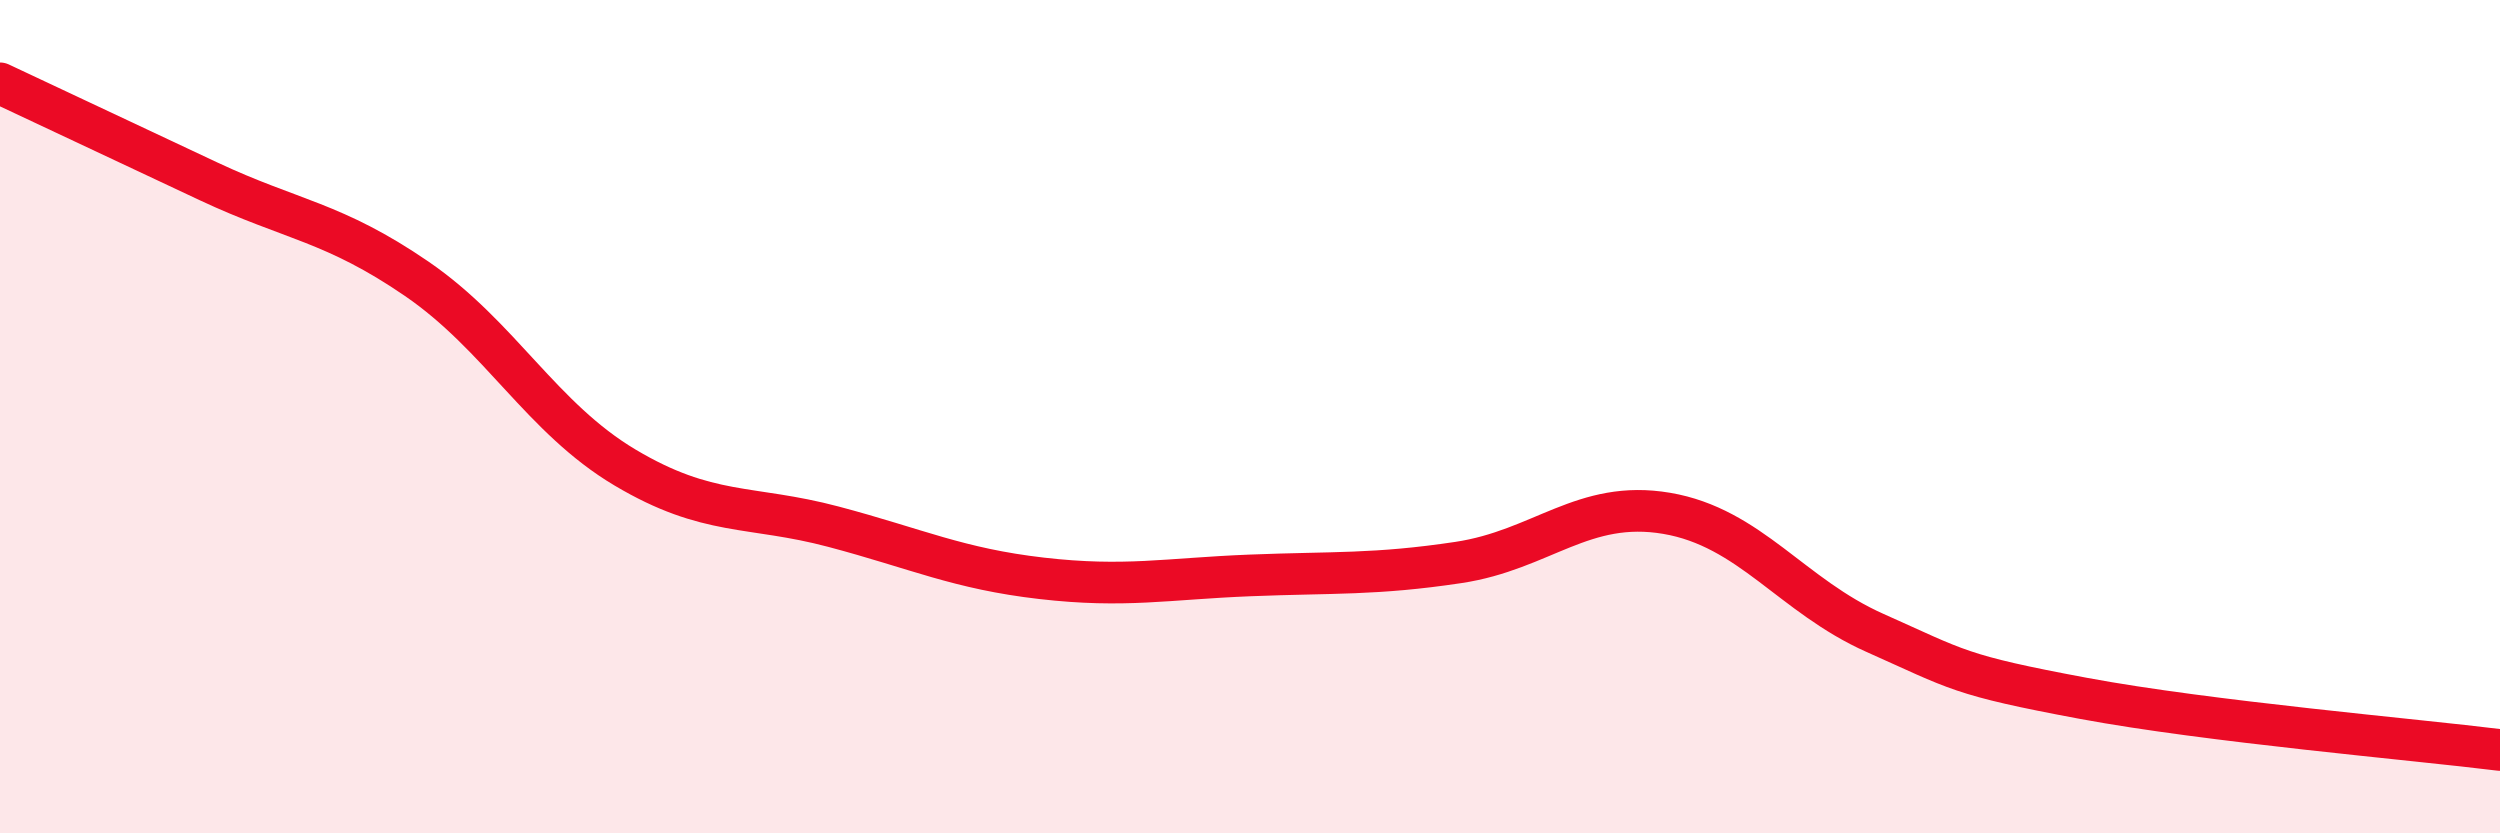
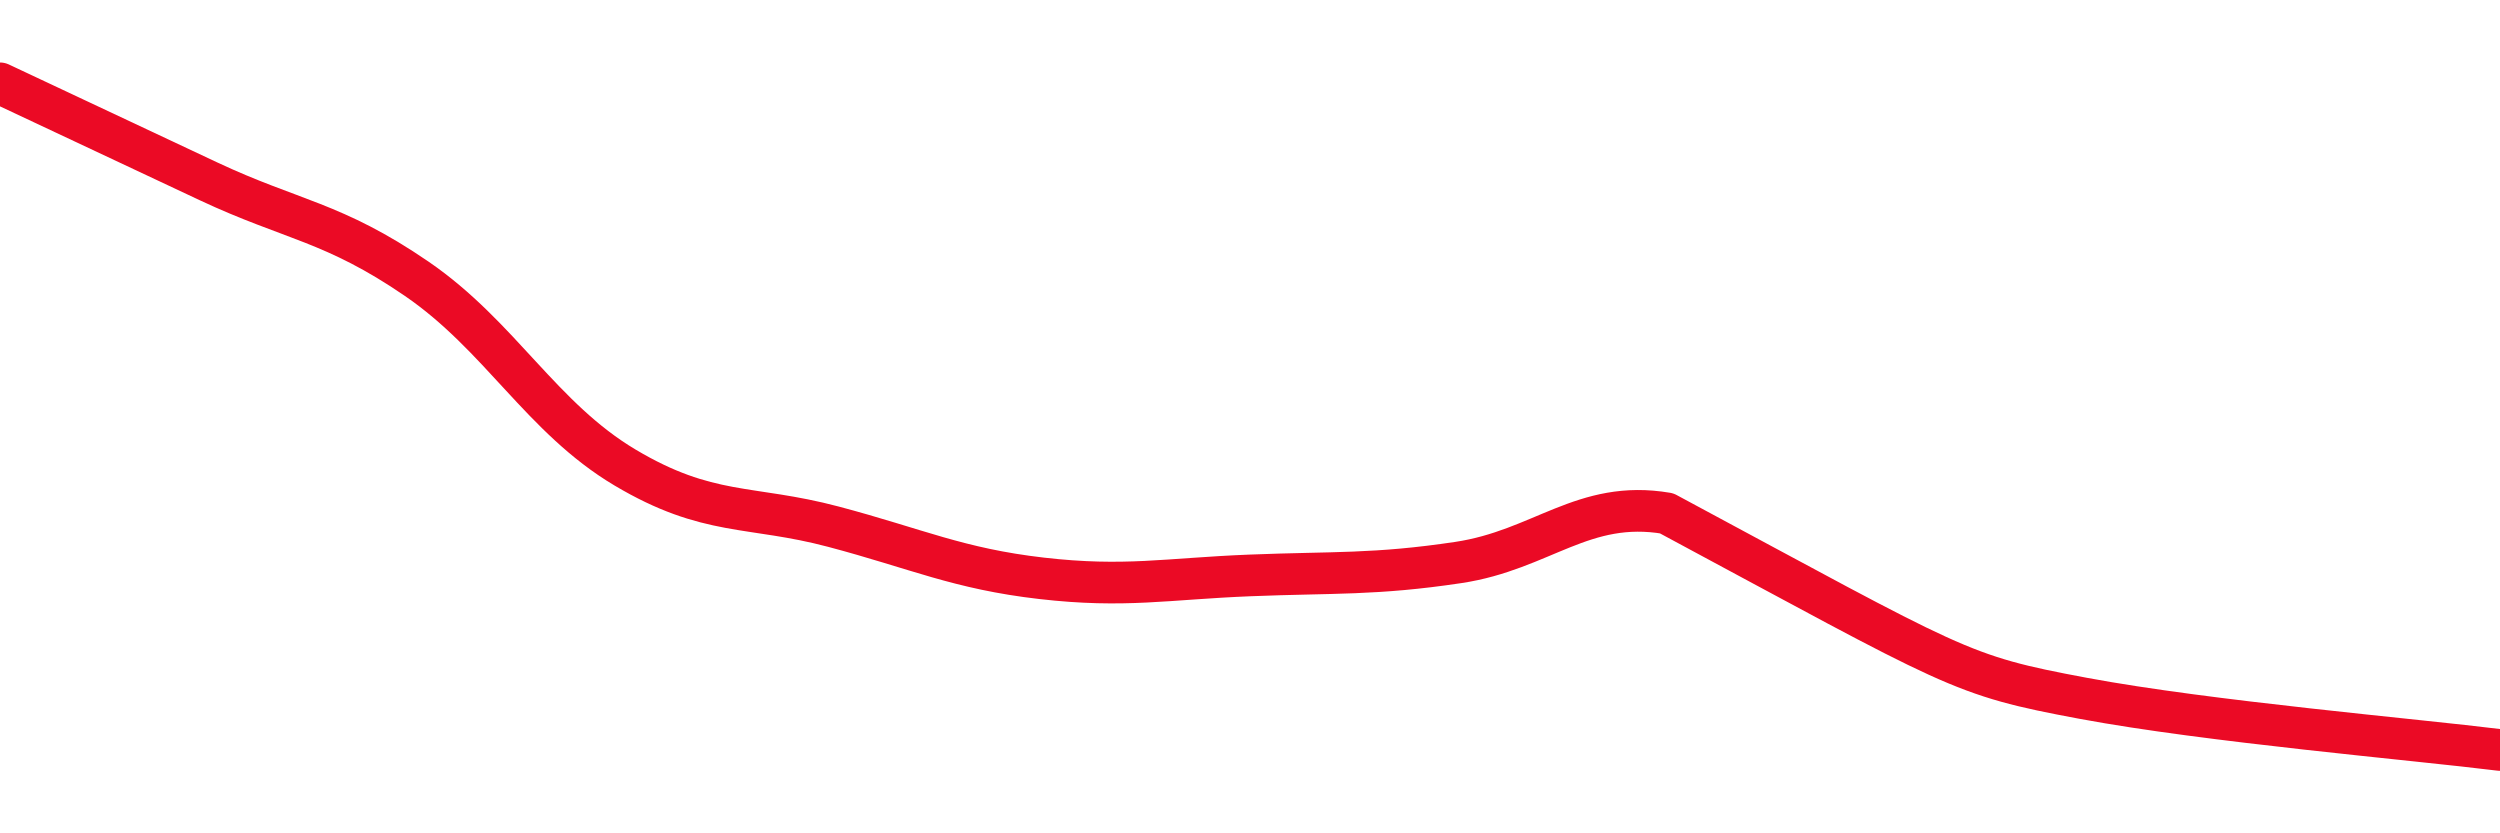
<svg xmlns="http://www.w3.org/2000/svg" width="60" height="20" viewBox="0 0 60 20">
-   <path d="M 0,2 C 1,2.47 3,3.41 5,4.35 C 7,5.29 8,5.32 10,6.69 C 12,8.06 13,10.03 15,11.22 C 17,12.41 18,12.11 20,12.64 C 22,13.17 23,13.65 25,13.88 C 27,14.11 28,13.89 30,13.81 C 32,13.73 33,13.8 35,13.5 C 37,13.2 38,11.98 40,12.32 C 42,12.66 43,14.3 45,15.19 C 47,16.08 47,16.2 50,16.76 C 53,17.32 58,17.75 60,18L60 20L0 20Z" fill="#EB0A25" opacity="0.1" stroke-linecap="round" stroke-linejoin="round" />
-   <path d="M 0,2 C 1,2.47 3,3.41 5,4.35 C 7,5.29 8,5.32 10,6.69 C 12,8.06 13,10.03 15,11.22 C 17,12.41 18,12.11 20,12.64 C 22,13.17 23,13.65 25,13.88 C 27,14.11 28,13.89 30,13.81 C 32,13.73 33,13.8 35,13.5 C 37,13.2 38,11.98 40,12.32 C 42,12.66 43,14.3 45,15.19 C 47,16.08 47,16.2 50,16.76 C 53,17.32 58,17.75 60,18" stroke="#EB0A25" stroke-width="1" fill="none" stroke-linecap="round" stroke-linejoin="round" />
+   <path d="M 0,2 C 1,2.47 3,3.41 5,4.35 C 7,5.29 8,5.32 10,6.69 C 12,8.06 13,10.03 15,11.22 C 17,12.41 18,12.11 20,12.64 C 22,13.17 23,13.65 25,13.88 C 27,14.11 28,13.89 30,13.81 C 32,13.73 33,13.8 35,13.5 C 37,13.2 38,11.98 40,12.32 C 47,16.08 47,16.2 50,16.76 C 53,17.32 58,17.75 60,18" stroke="#EB0A25" stroke-width="1" fill="none" stroke-linecap="round" stroke-linejoin="round" />
</svg>